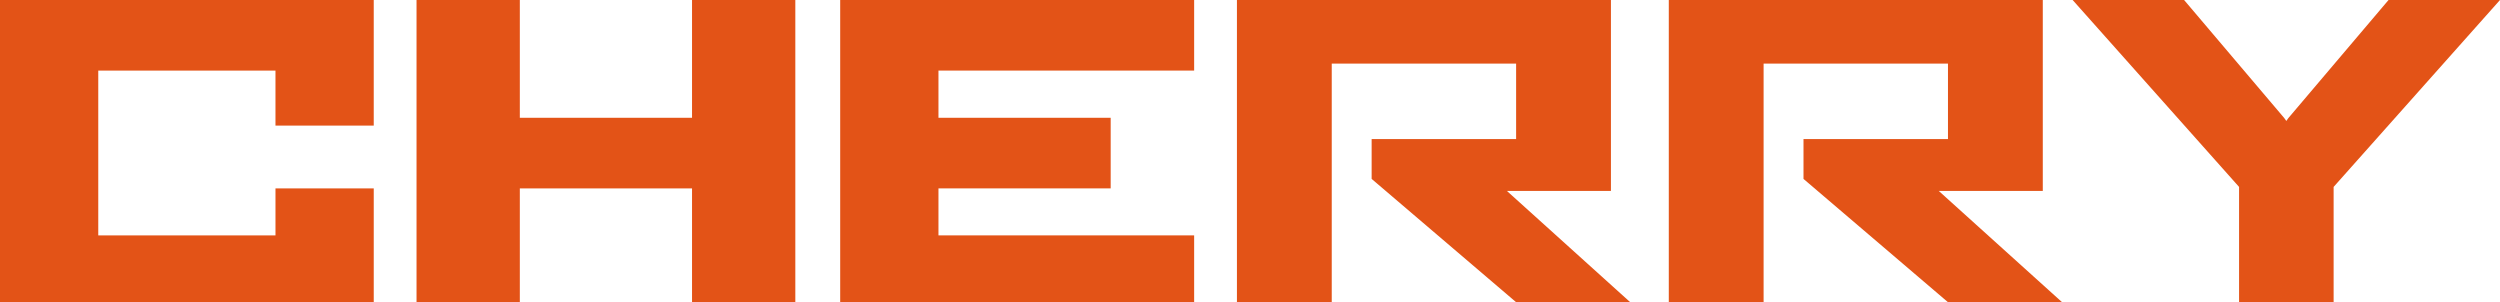
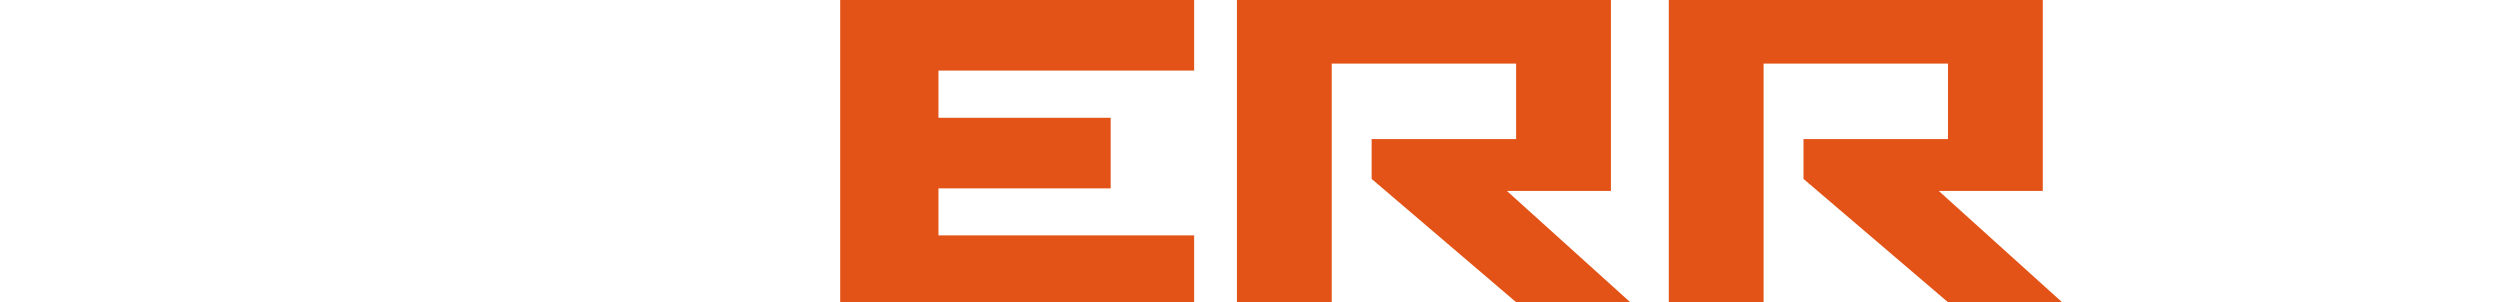
<svg xmlns="http://www.w3.org/2000/svg" id="_лой_2" viewBox="0 0 985.1 119.08">
  <defs>
    <style>.cls-1{fill:#e35317;}</style>
  </defs>
  <g id="_041">
    <g>
-       <path class="cls-1" d="M0,0H147.27V49.49h-38.72V27.81H38.72V92.76H108.55v-18.52h38.72v44.84H0V0Z" />
-       <path class="cls-1" d="M204.83,0V46.41h67.86V0h40.7V119.08h-40.7v-44.84h-67.86v44.84h-40.7V0h40.7Z" />
      <path class="cls-1" d="M470.54,0V27.81h-100.75v18.6h67.86v27.82h-67.86v18.52h100.75v26.32h-139.47V0h139.47Z" />
      <path class="cls-1" d="M634.77,0V75.23h-41l48.6,43.85h-44.96l-56.93-48.58v-15.69h56.93V25.07h-72.65V119.08h-37.36V0h147.37Z" />
      <path class="cls-1" d="M804.94,0V75.23h-41l48.6,43.85h-44.96l-56.93-48.58v-15.69h56.93V25.07h-72.65V119.08h-37.36V0h147.37Z" />
-       <path class="cls-1" d="M900.9,47.66l.83-1.16L941.18,0h43.92l-65.56,73.65v45.43h-37.26v-45.43L816.7,0h43.92l39.45,46.5,.83,1.16Z" />
    </g>
  </g>
</svg>